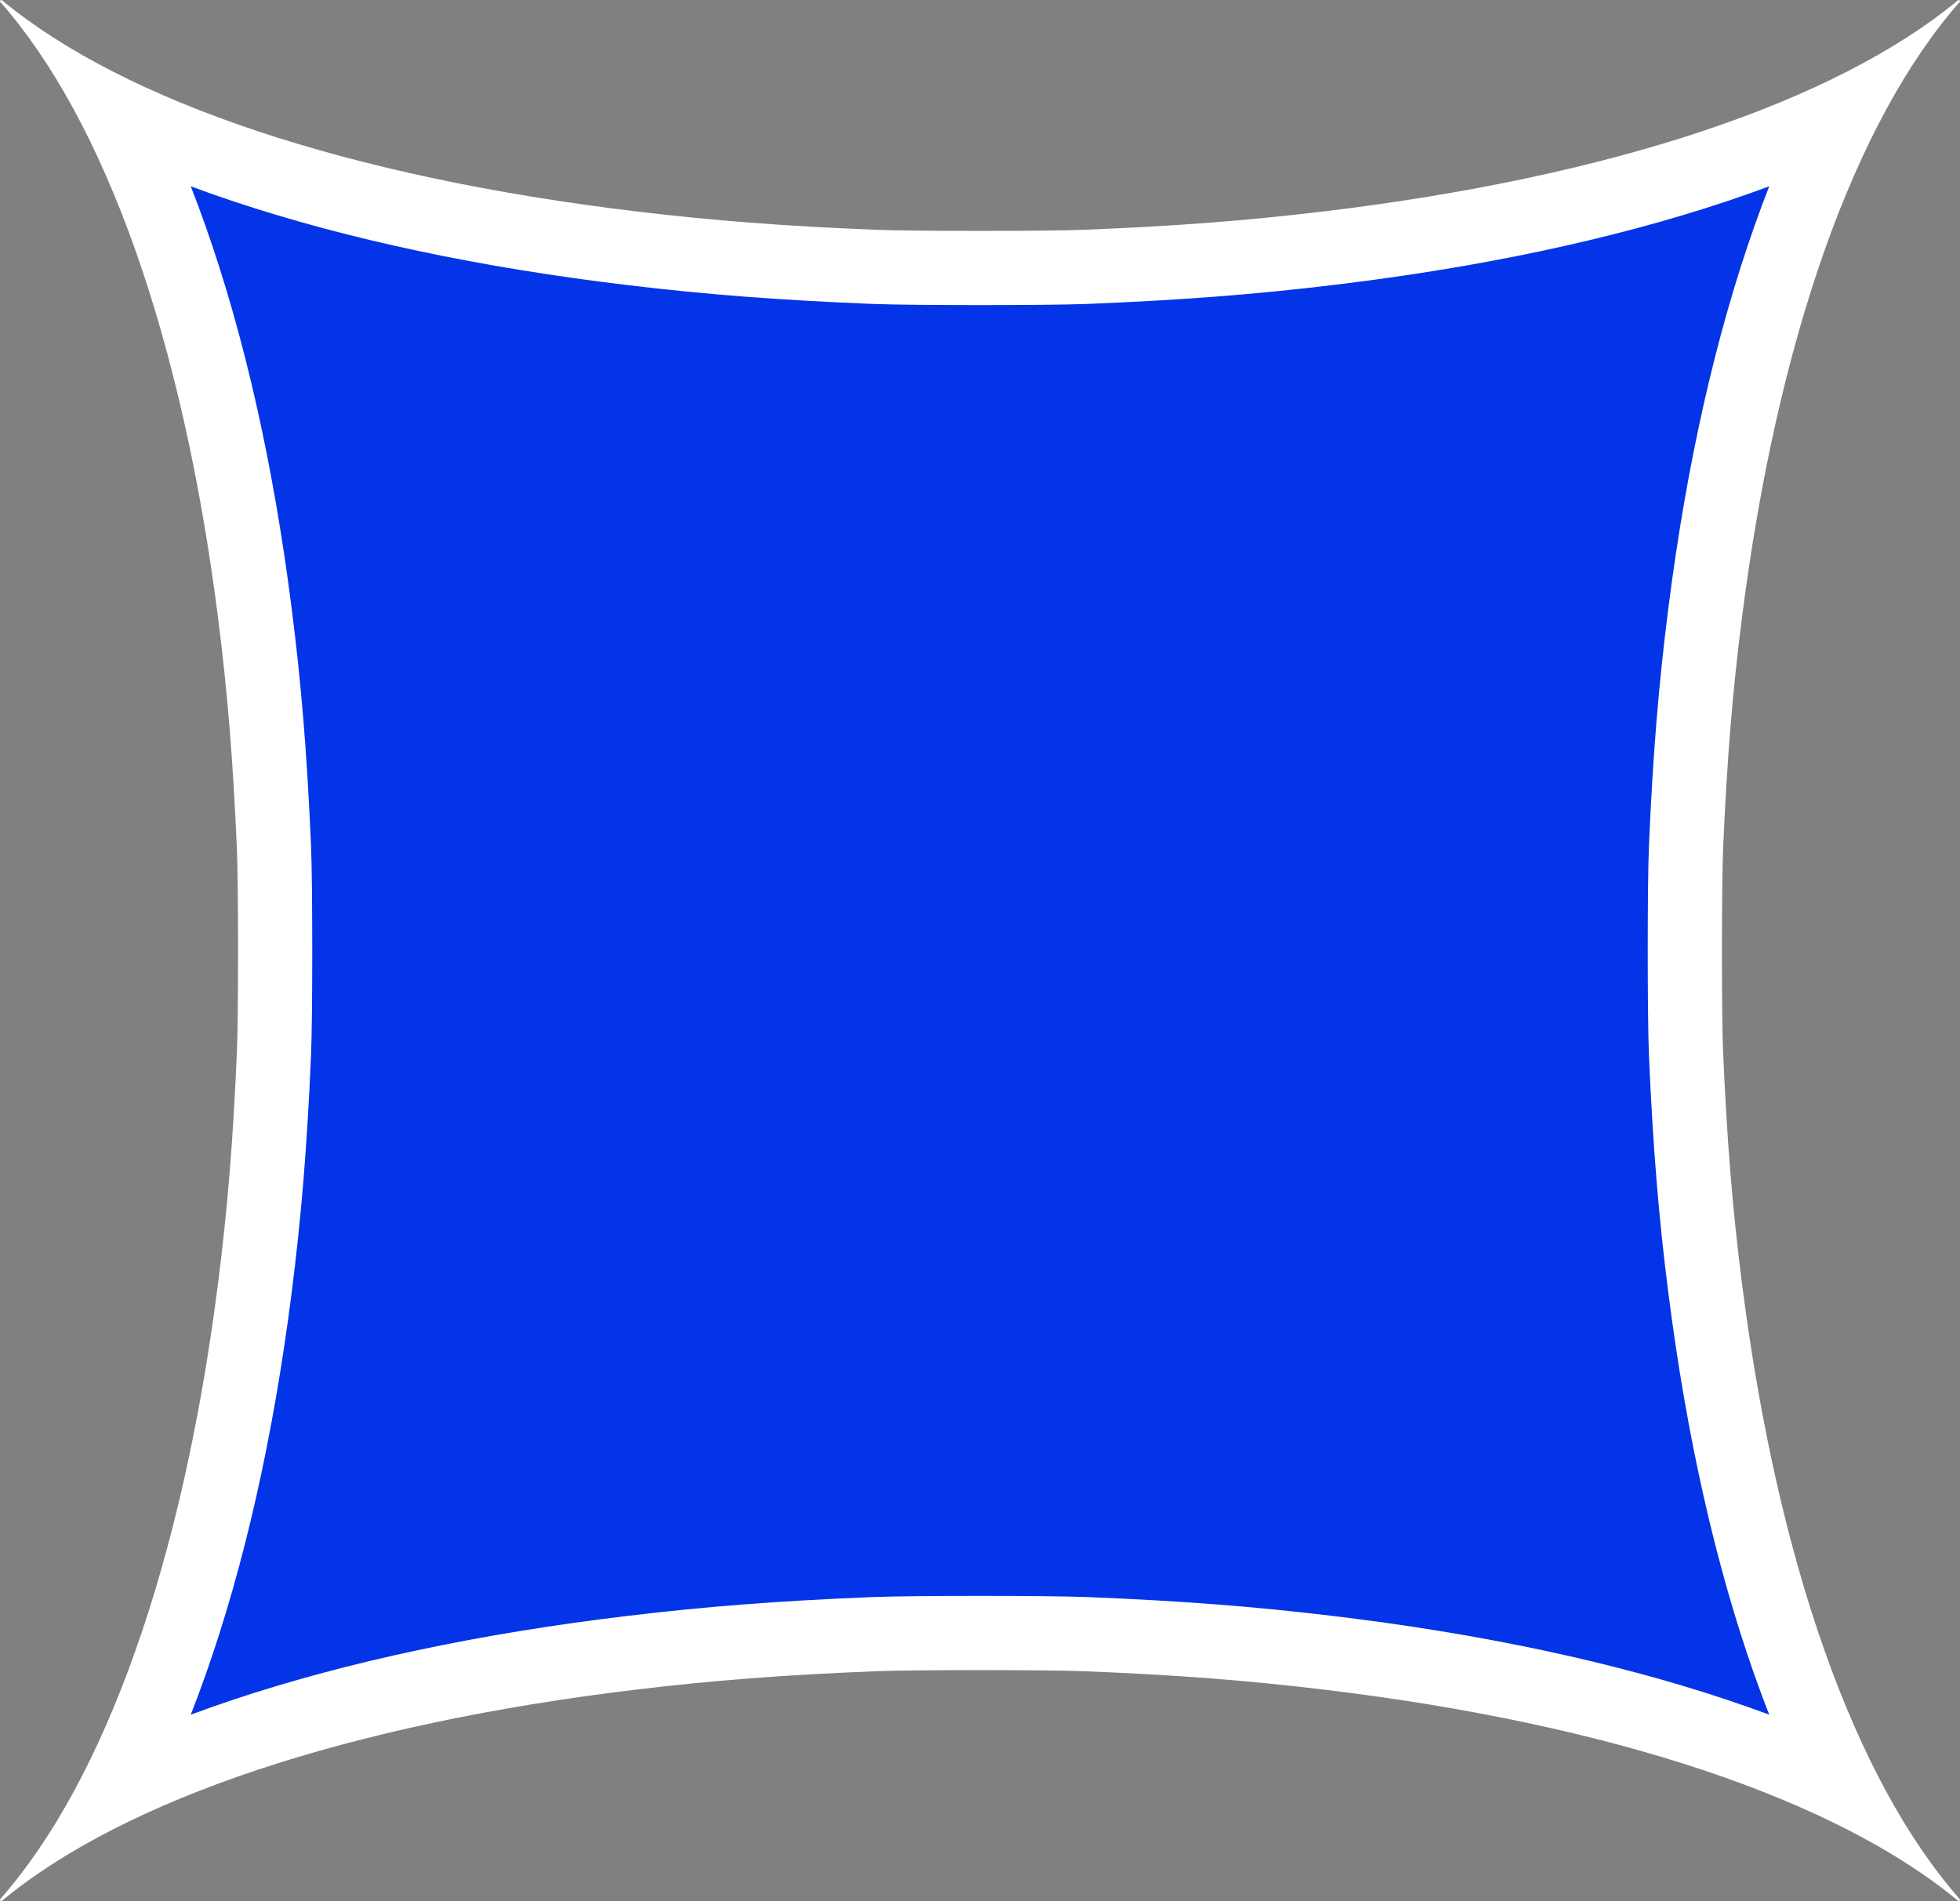
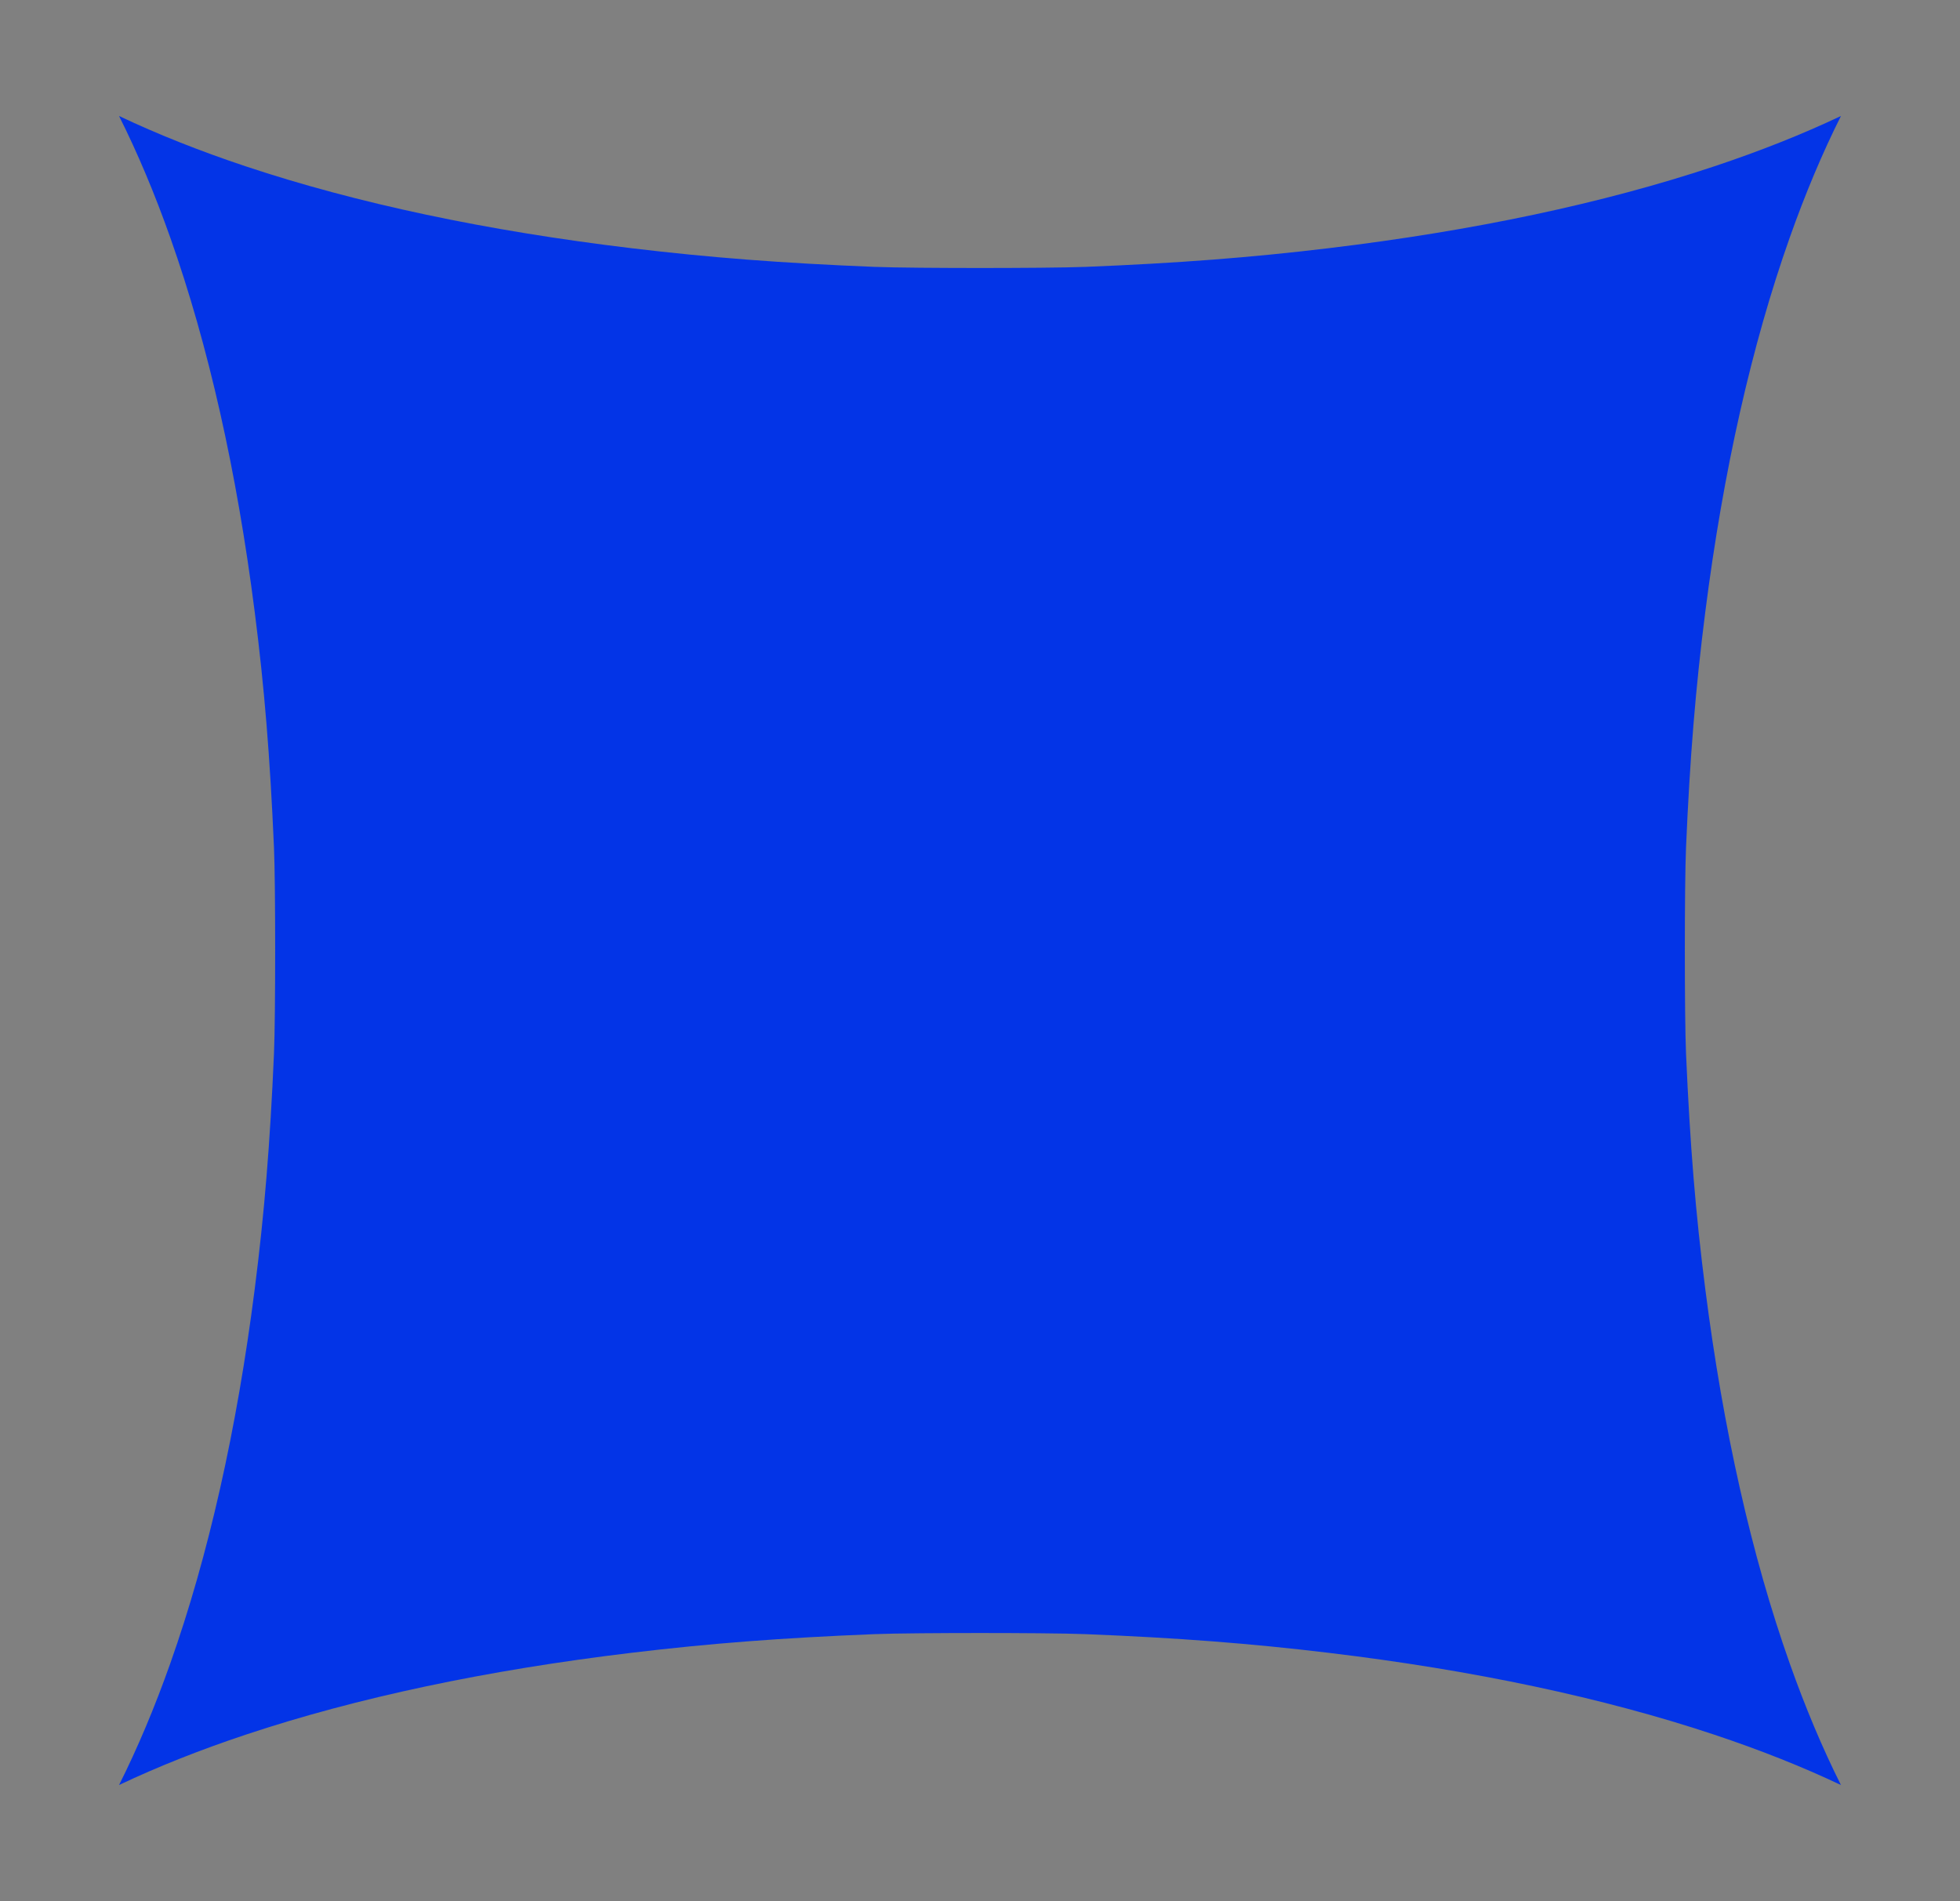
<svg xmlns="http://www.w3.org/2000/svg" id="Layer_1" data-name="Layer 1" viewBox="0 0 3961.6 3842.75">
  <rect x="0" y="0" width="3961.6" height="3842.75" fill="#808080" stroke="none" />
  <defs>
    <style>
      .cls-1 {
        fill: #0334e7;
      }

      .cls-2 {
        fill: #fff;
      }
    </style>
  </defs>
  <path class="cls-1" d="M240.63,3608.31c37.37-74.52,71.97-156.63,103.59-245.98,76.99-217.56,134.42-472.26,170.68-757.02,19.48-152.38,31.11-294.83,38.9-476.28,3.17-74.02,3.17-341.83,0-415.31-8.13-185.95-19.41-323.93-38.91-476.3-36.26-284.72-93.68-539.42-170.67-756.98-31.62-89.35-66.21-171.46-103.59-245.98,77.65,36.85,163.36,70.92,256.76,102.02,223.9,74.55,486.05,130.16,779.18,165.28,157,18.88,303.68,30.15,490.45,37.69,41.75,1.69,137.81,2.29,213.78,2.29s172.03-.6,213.78-2.29c186.76-7.53,333.45-18.81,490.48-37.69,293.1-35.12,555.25-90.73,779.15-165.28,93.4-31.1,179.11-65.17,256.76-102.02-37.37,74.52-71.97,156.63-103.58,245.98-76.99,217.56-134.42,472.26-170.68,757.02-19.48,152.41-31.11,294.86-38.9,476.28-3.17,74.02-3.17,341.83,0,415.31,8.13,185.93,19.4,323.91,38.9,476.3,36.26,284.72,93.68,539.42,170.67,756.98,31.62,89.35,66.21,171.46,103.58,245.98-77.65-36.85-163.36-70.92-256.76-102.02-223.9-74.55-486.05-130.16-779.18-165.28-157.19-18.9-303.88-30.18-490.46-37.69-41.75-1.69-137.8-2.29-213.77-2.29s-172.03.6-213.78,2.29c-186.57,7.51-333.26,18.78-490.48,37.69-293.1,35.12-555.25,90.73-779.15,165.28-93.4,31.1-179.11,65.17-256.76,102.02Z" />
-   <path class="cls-2" d="M385.57,376.6c28.61,10.65,57.99,21,88.13,31.03,228.69,76.15,495.81,132.87,793.95,168.59h0c159.08,19.13,307.52,30.54,496.34,38.16,42.88,1.73,140.11,2.35,216.81,2.35s173.93-.62,216.8-2.35c188.83-7.62,337.27-19.03,496.35-38.16,298.14-35.72,565.27-92.44,793.95-168.59,30.13-10.03,59.51-20.38,88.13-31.03-10.05,25.65-19.84,51.92-29.35,78.81-78.76,222.57-137.43,482.47-174.37,772.5-19.76,154.64-31.56,298.97-39.44,482.61-3.22,75.16-3.22,347.13,0,421.75v.04s0,.04,0,.04c8.23,188.11,19.65,327.89,39.44,482.5h0c36.94,290.01,95.6,549.92,174.36,772.48,9.52,26.89,19.3,53.16,29.35,78.81-28.61-10.65-57.99-21-88.13-31.03-228.69-76.15-495.81-132.87-793.95-168.59h0c-159.27-19.15-307.71-30.57-496.34-38.16-42.86-1.73-140.1-2.35-216.81-2.35s-173.96.62-216.79,2.35c-188.66,7.6-337.1,19.01-496.36,38.16-298.14,35.72-565.27,92.44-793.95,168.59-30.13,10.03-59.51,20.38-88.13,31.03,10.05-25.65,19.84-51.92,29.35-78.81,78.77-222.59,137.44-482.52,174.37-772.57h0c19.76-154.59,31.55-298.92,39.43-482.54,3.22-75.16,3.22-347.13,0-421.75v-.04s0-.04,0-.04c-8.23-188.13-19.66-327.92-39.44-482.5h0c-36.94-290.01-95.6-549.92-174.36-772.48-9.52-26.89-19.3-53.16-29.35-78.81M2.47,0C.64,0-.9,2.2.61,3.91h0c212.73,241.65,368.37,681.44,439.88,1243.02,19.27,150.62,30.44,288.82,38.37,470.02,3.06,70.94,3.06,337.4,0,408.86-7.75,180.49-19.09,319.23-38.37,470.02C368.99,3157.4,213.35,3597.19.62,3838.84h0c-1.51,1.72.03,3.92,1.86,3.92.52,0,1.06-.18,1.57-.59h0c249.12-206.36,702.51-357.32,1281.46-426.69,155.45-18.7,297.94-29.7,484.55-37.22,36.75-1.49,123.75-2.23,210.75-2.23s174.01.74,210.75,2.23c186.62,7.51,329.1,18.52,484.55,37.22,578.94,69.37,1032.33,220.33,1281.46,426.68.5.42,1.05.59,1.57.59,1.83,0,3.37-2.2,1.85-3.91h0c-212.73-241.65-368.37-681.44-439.88-1243.01-19.27-150.62-30.44-288.82-38.37-470.02-3.06-70.94-3.06-337.4,0-408.86,7.75-180.49,19.1-319.23,38.37-470.02,71.51-561.57,227.15-1001.36,439.88-1243.01h0c1.51-1.72-.03-3.92-1.85-3.92-.52,0-1.06.18-1.57.59h0c-249.12,206.35-702.51,357.32-1281.46,426.69-155.45,18.7-298.3,29.7-484.55,37.22-36.75,1.49-123.75,2.23-210.75,2.23s-174.01-.74-210.75-2.23c-186.26-7.51-329.1-18.52-484.55-37.22C706.55,357.92,253.16,206.95,4.04.6h0C3.53.18,2.99,0,2.47,0h0Z" />
</svg>